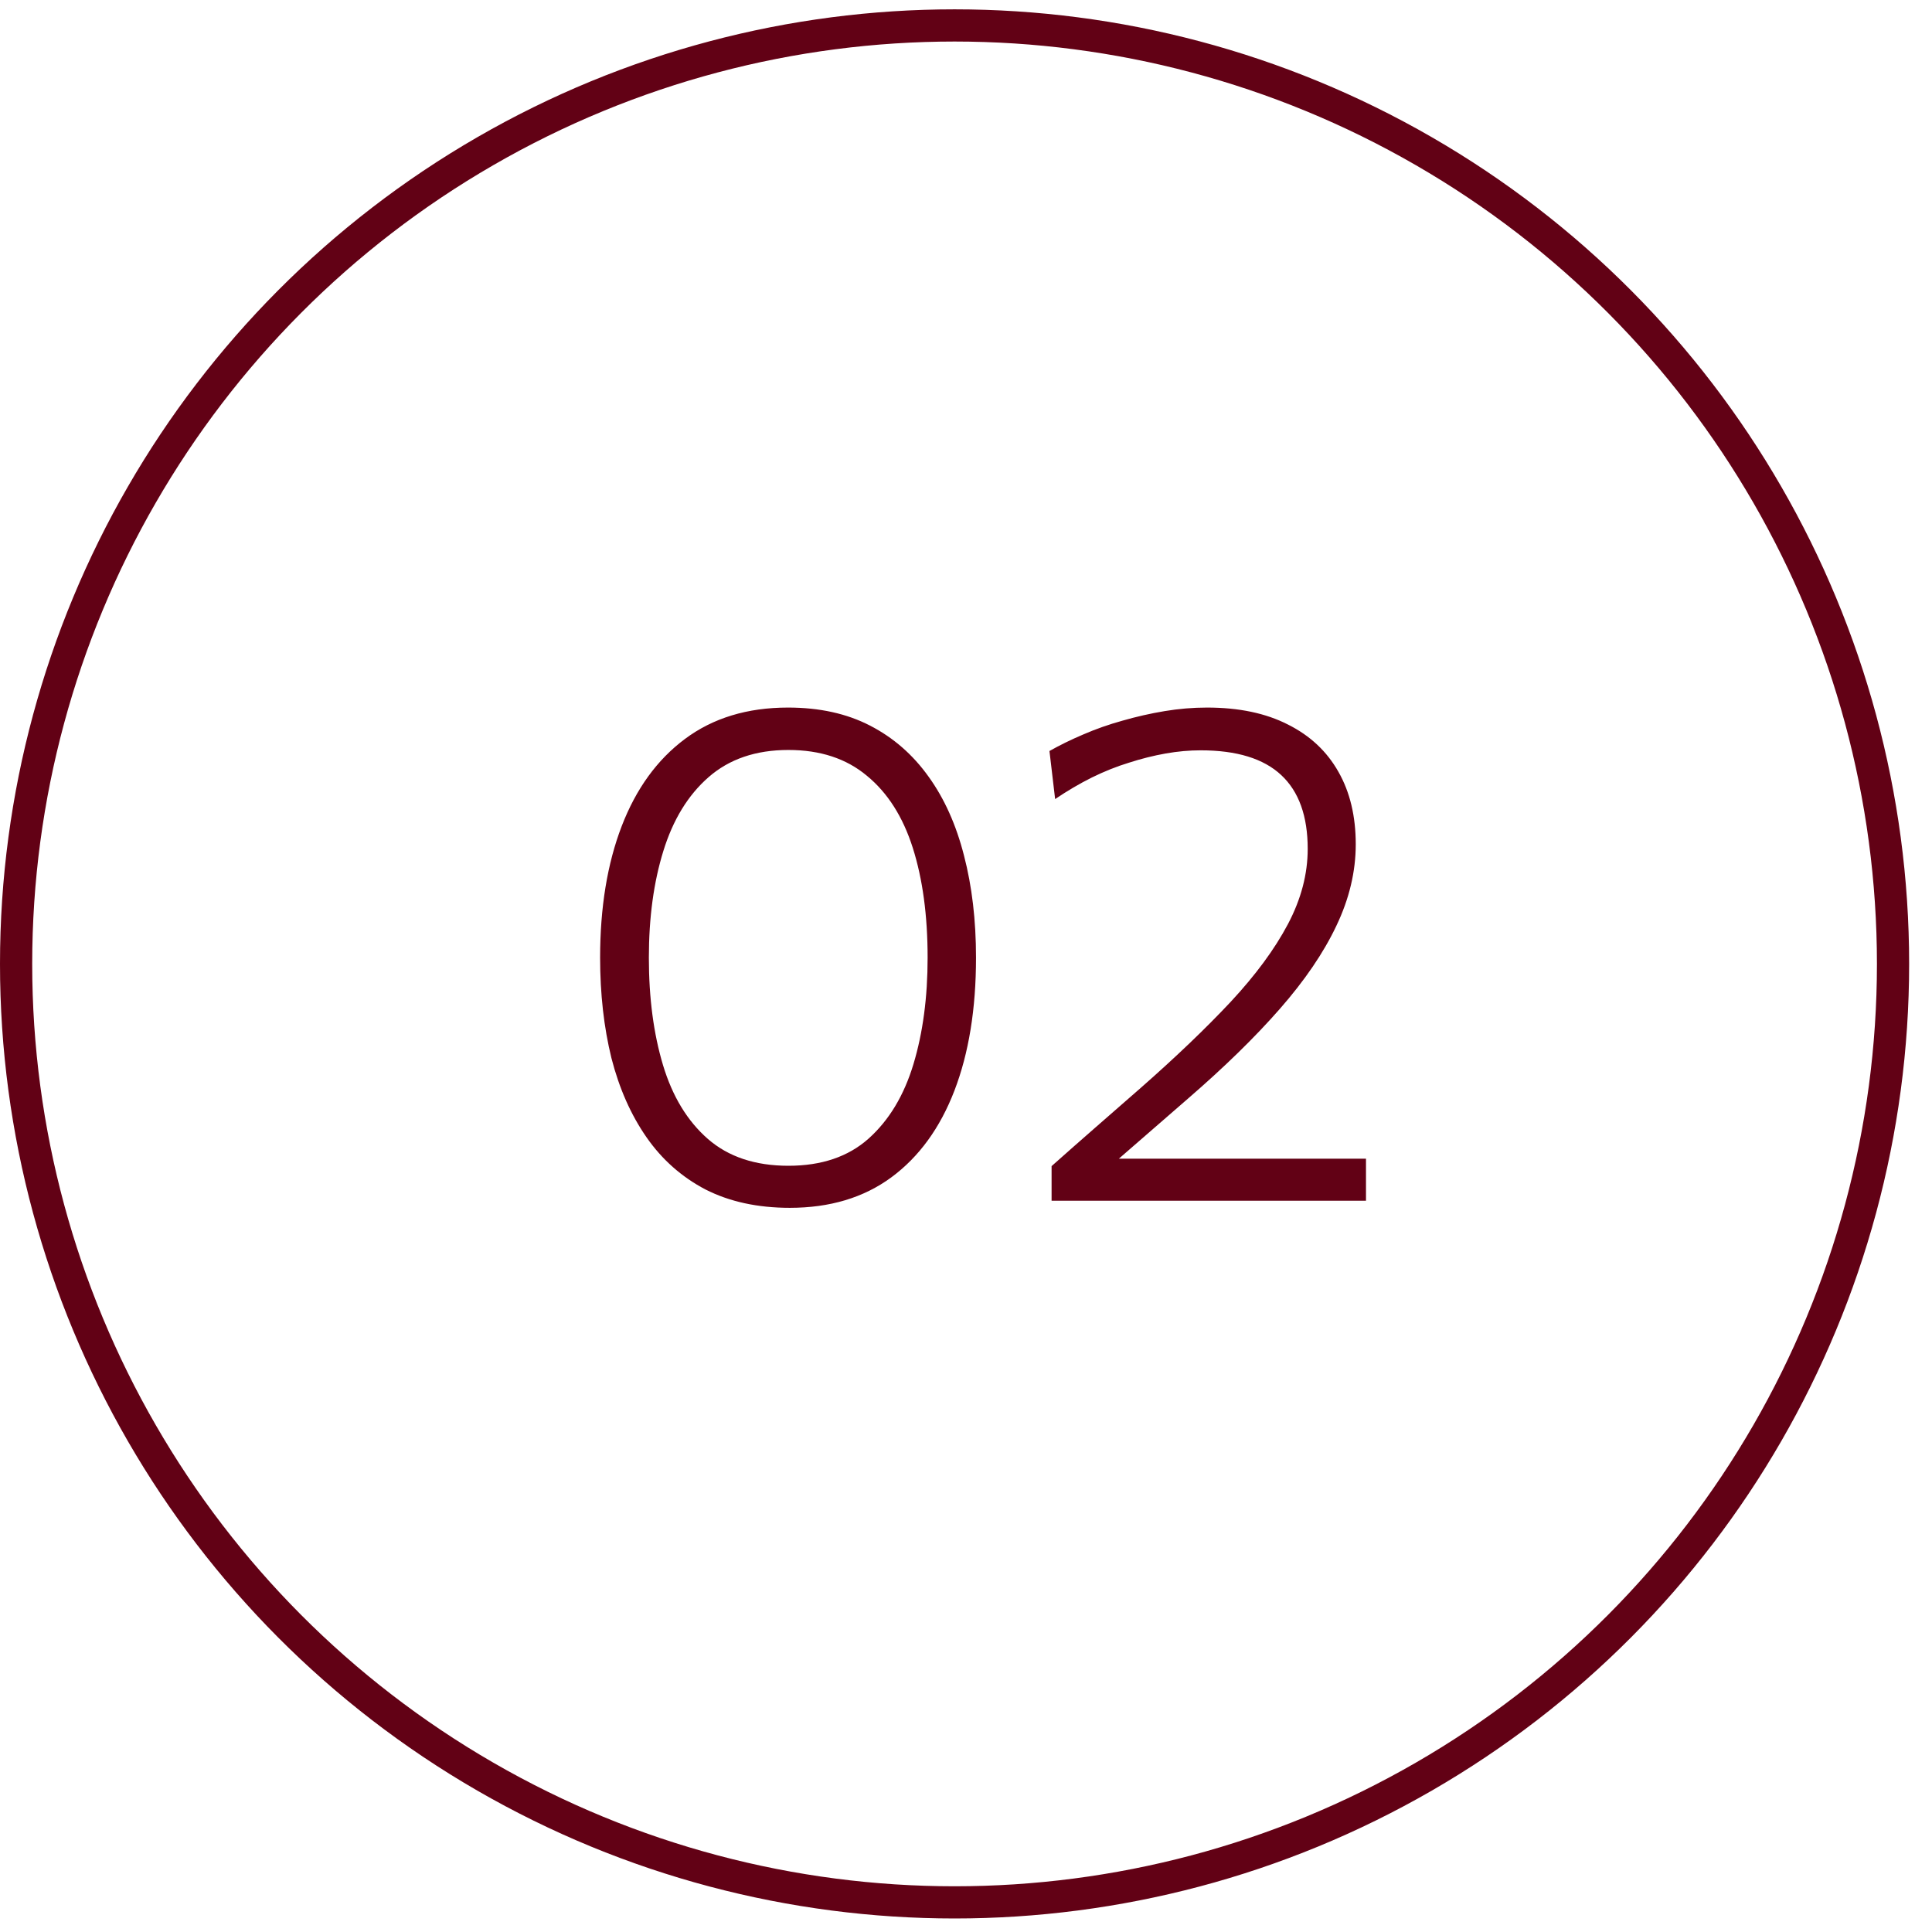
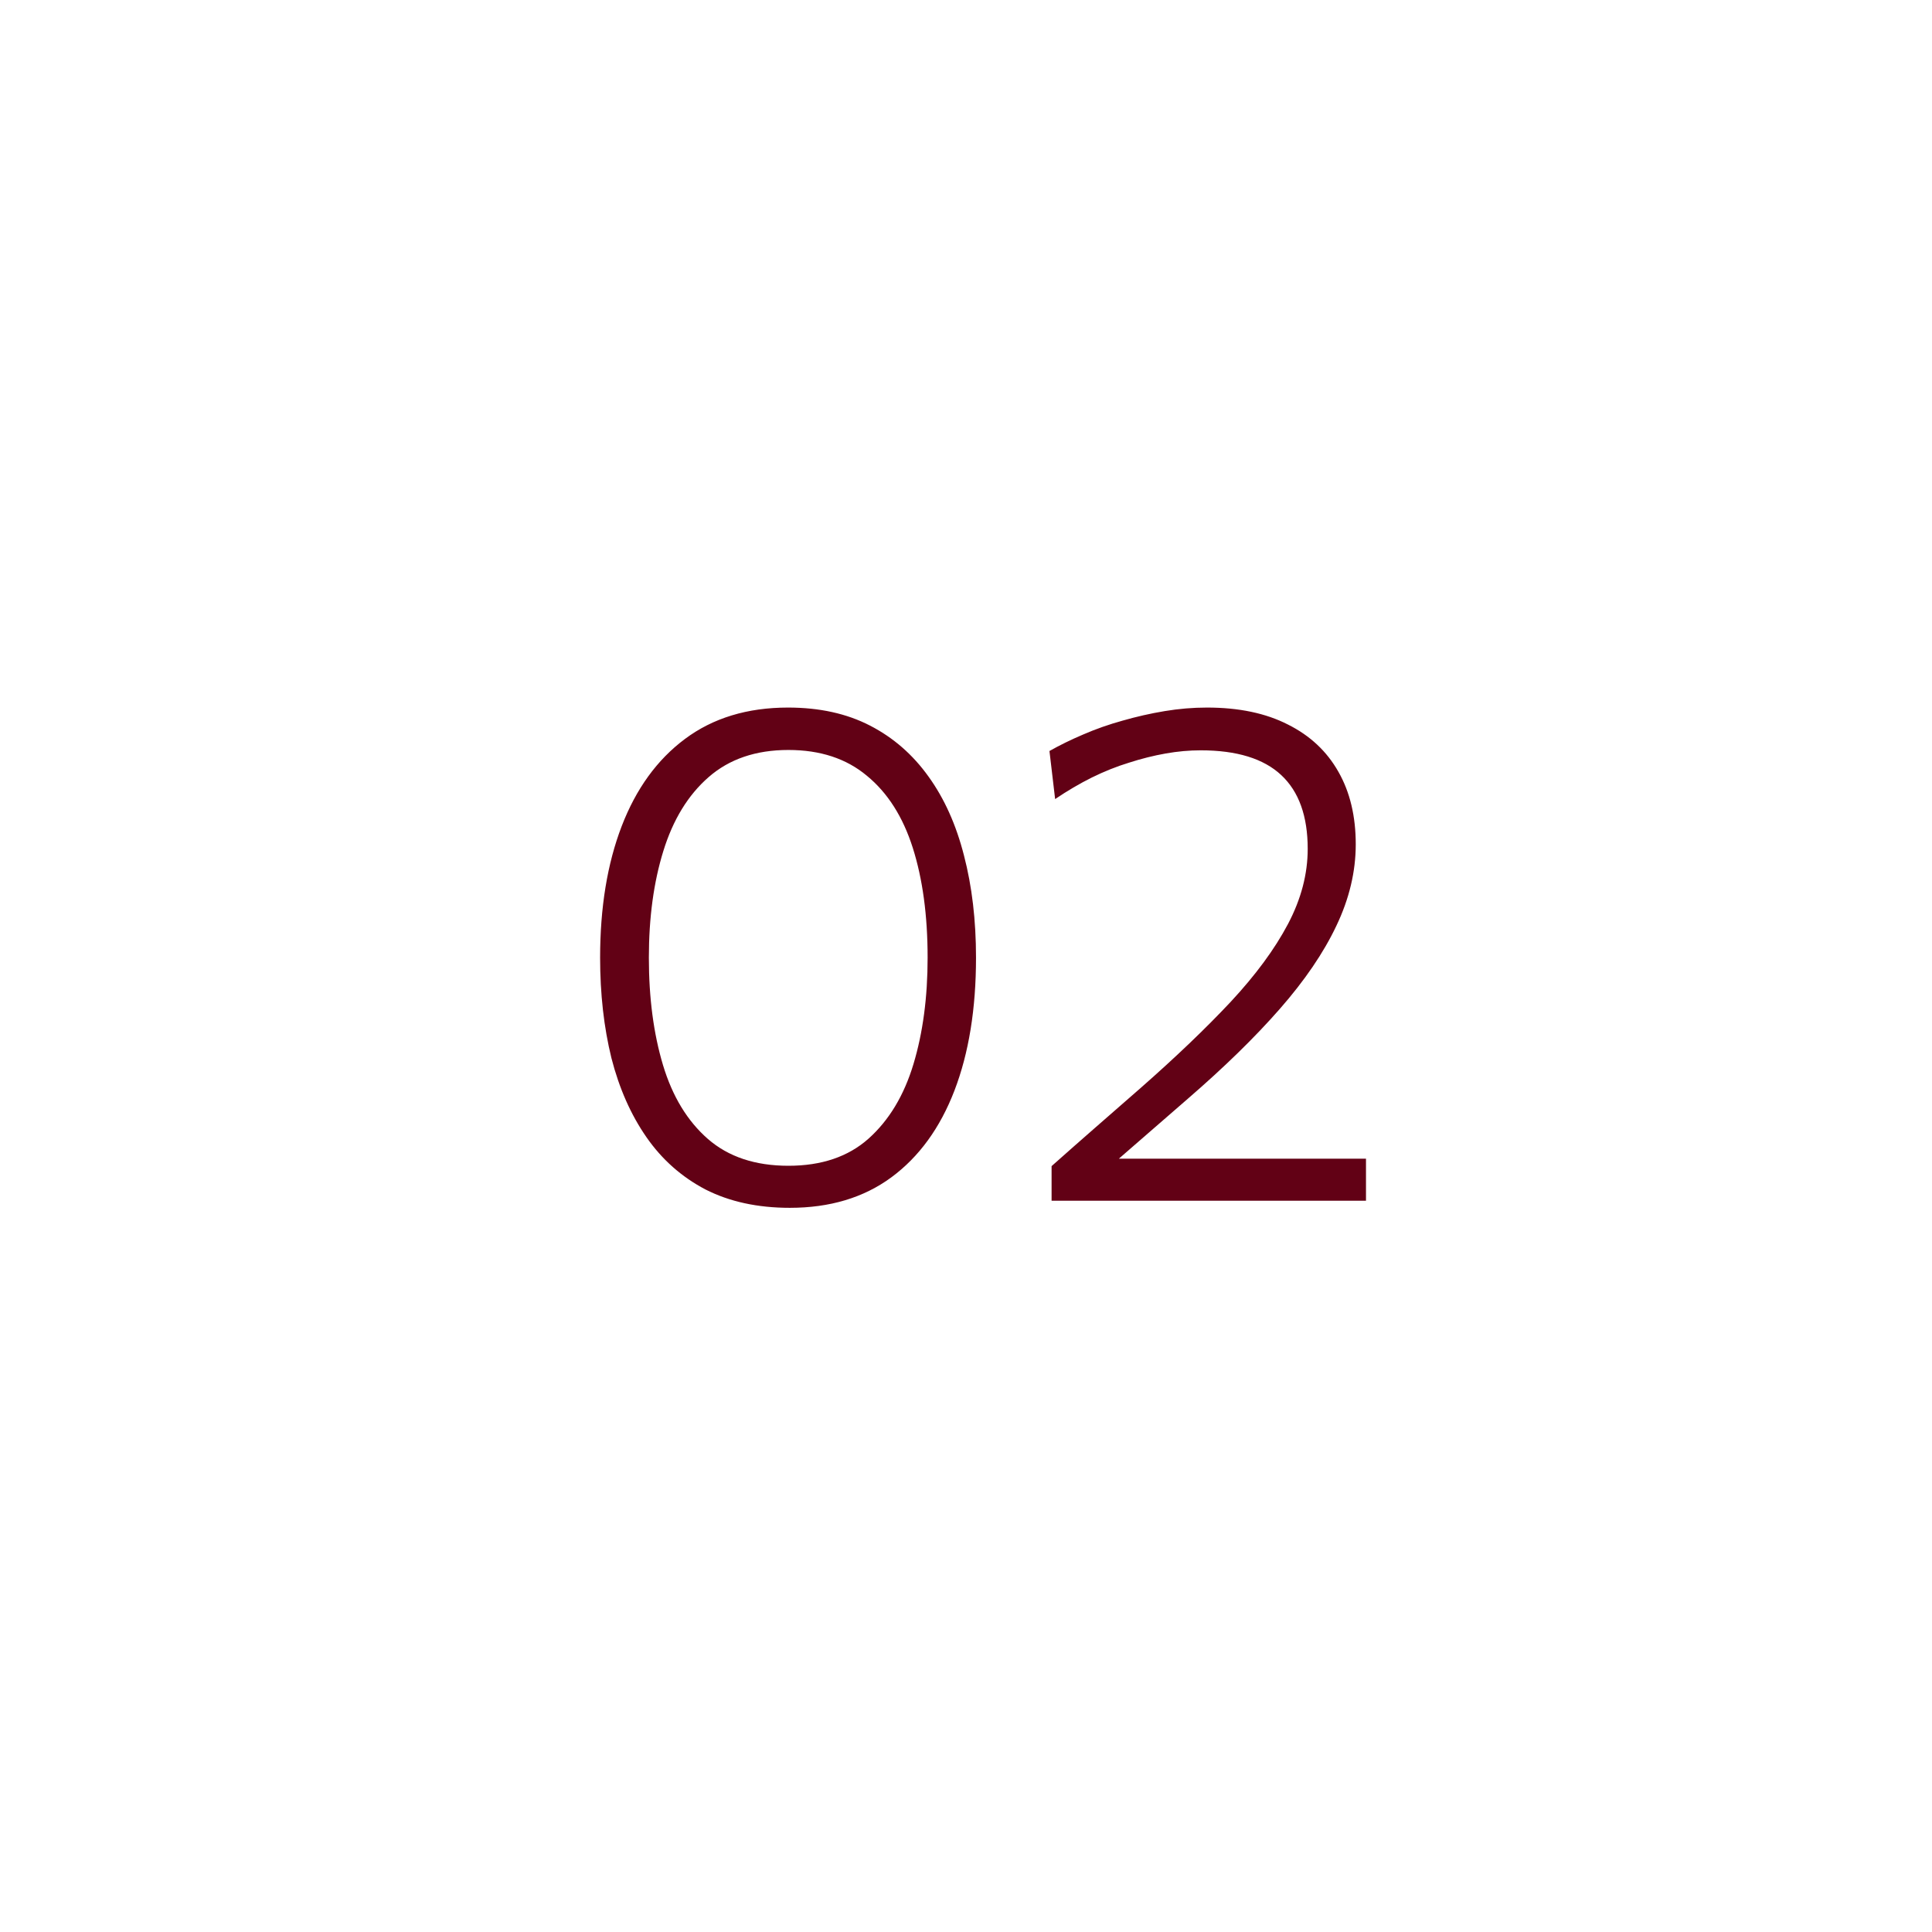
<svg xmlns="http://www.w3.org/2000/svg" width="60" height="60" viewBox="0 0 60 60" fill="none">
-   <circle cx="29.645" cy="29.935" r="29.145" stroke="#620115" />
  <path d="M24.529 37.51C23.527 37.51 22.653 37.319 21.907 36.939C21.168 36.551 20.557 36.01 20.075 35.315C19.592 34.62 19.23 33.801 18.988 32.858C18.754 31.907 18.637 30.868 18.637 29.742C18.637 28.184 18.86 26.823 19.306 25.66C19.753 24.497 20.407 23.594 21.27 22.95C22.141 22.299 23.209 21.974 24.474 21.974C25.447 21.974 26.295 22.16 27.019 22.534C27.744 22.907 28.351 23.437 28.841 24.124C29.331 24.805 29.696 25.62 29.938 26.571C30.186 27.522 30.311 28.579 30.311 29.742C30.311 31.329 30.088 32.704 29.642 33.867C29.195 35.03 28.541 35.93 27.678 36.566C26.822 37.195 25.772 37.51 24.529 37.51ZM24.485 36.204C25.516 36.204 26.346 35.922 26.976 35.359C27.612 34.789 28.076 34.017 28.369 33.044C28.662 32.071 28.808 30.971 28.808 29.742C28.808 28.432 28.654 27.295 28.347 26.33C28.04 25.364 27.564 24.618 26.921 24.091C26.284 23.558 25.472 23.291 24.485 23.291C23.476 23.291 22.649 23.572 22.006 24.135C21.369 24.691 20.901 25.456 20.601 26.428C20.301 27.394 20.151 28.498 20.151 29.742C20.151 30.992 20.298 32.104 20.59 33.077C20.883 34.05 21.347 34.814 21.983 35.37C22.62 35.926 23.454 36.204 24.485 36.204ZM32.658 37.29L32.658 36.215C33.119 35.805 33.58 35.399 34.04 34.997C34.508 34.587 34.973 34.181 35.434 33.779C36.516 32.828 37.445 31.94 38.22 31.113C38.996 30.279 39.588 29.475 39.998 28.699C40.407 27.924 40.612 27.145 40.612 26.363C40.612 25.346 40.338 24.581 39.789 24.07C39.241 23.558 38.407 23.302 37.288 23.302C36.937 23.302 36.575 23.334 36.202 23.4C35.829 23.466 35.448 23.561 35.061 23.686C34.68 23.802 34.296 23.956 33.909 24.146C33.528 24.336 33.148 24.559 32.768 24.816L32.592 23.323C32.914 23.141 33.265 22.969 33.645 22.808C34.033 22.64 34.439 22.497 34.863 22.38C35.295 22.256 35.73 22.157 36.169 22.084C36.608 22.011 37.046 21.974 37.485 21.974C38.473 21.974 39.31 22.149 39.998 22.501C40.685 22.844 41.208 23.334 41.567 23.971C41.925 24.6 42.104 25.349 42.104 26.22C42.104 27.068 41.903 27.913 41.501 28.754C41.106 29.588 40.521 30.448 39.745 31.333C38.977 32.21 38.026 33.139 36.893 34.119L34.38 36.303L34.128 35.984L37.277 35.984C38.133 35.984 38.988 35.984 39.844 35.984C40.707 35.984 41.567 35.984 42.422 35.984L42.422 37.29L32.658 37.29Z" fill="#620115" />
</svg>